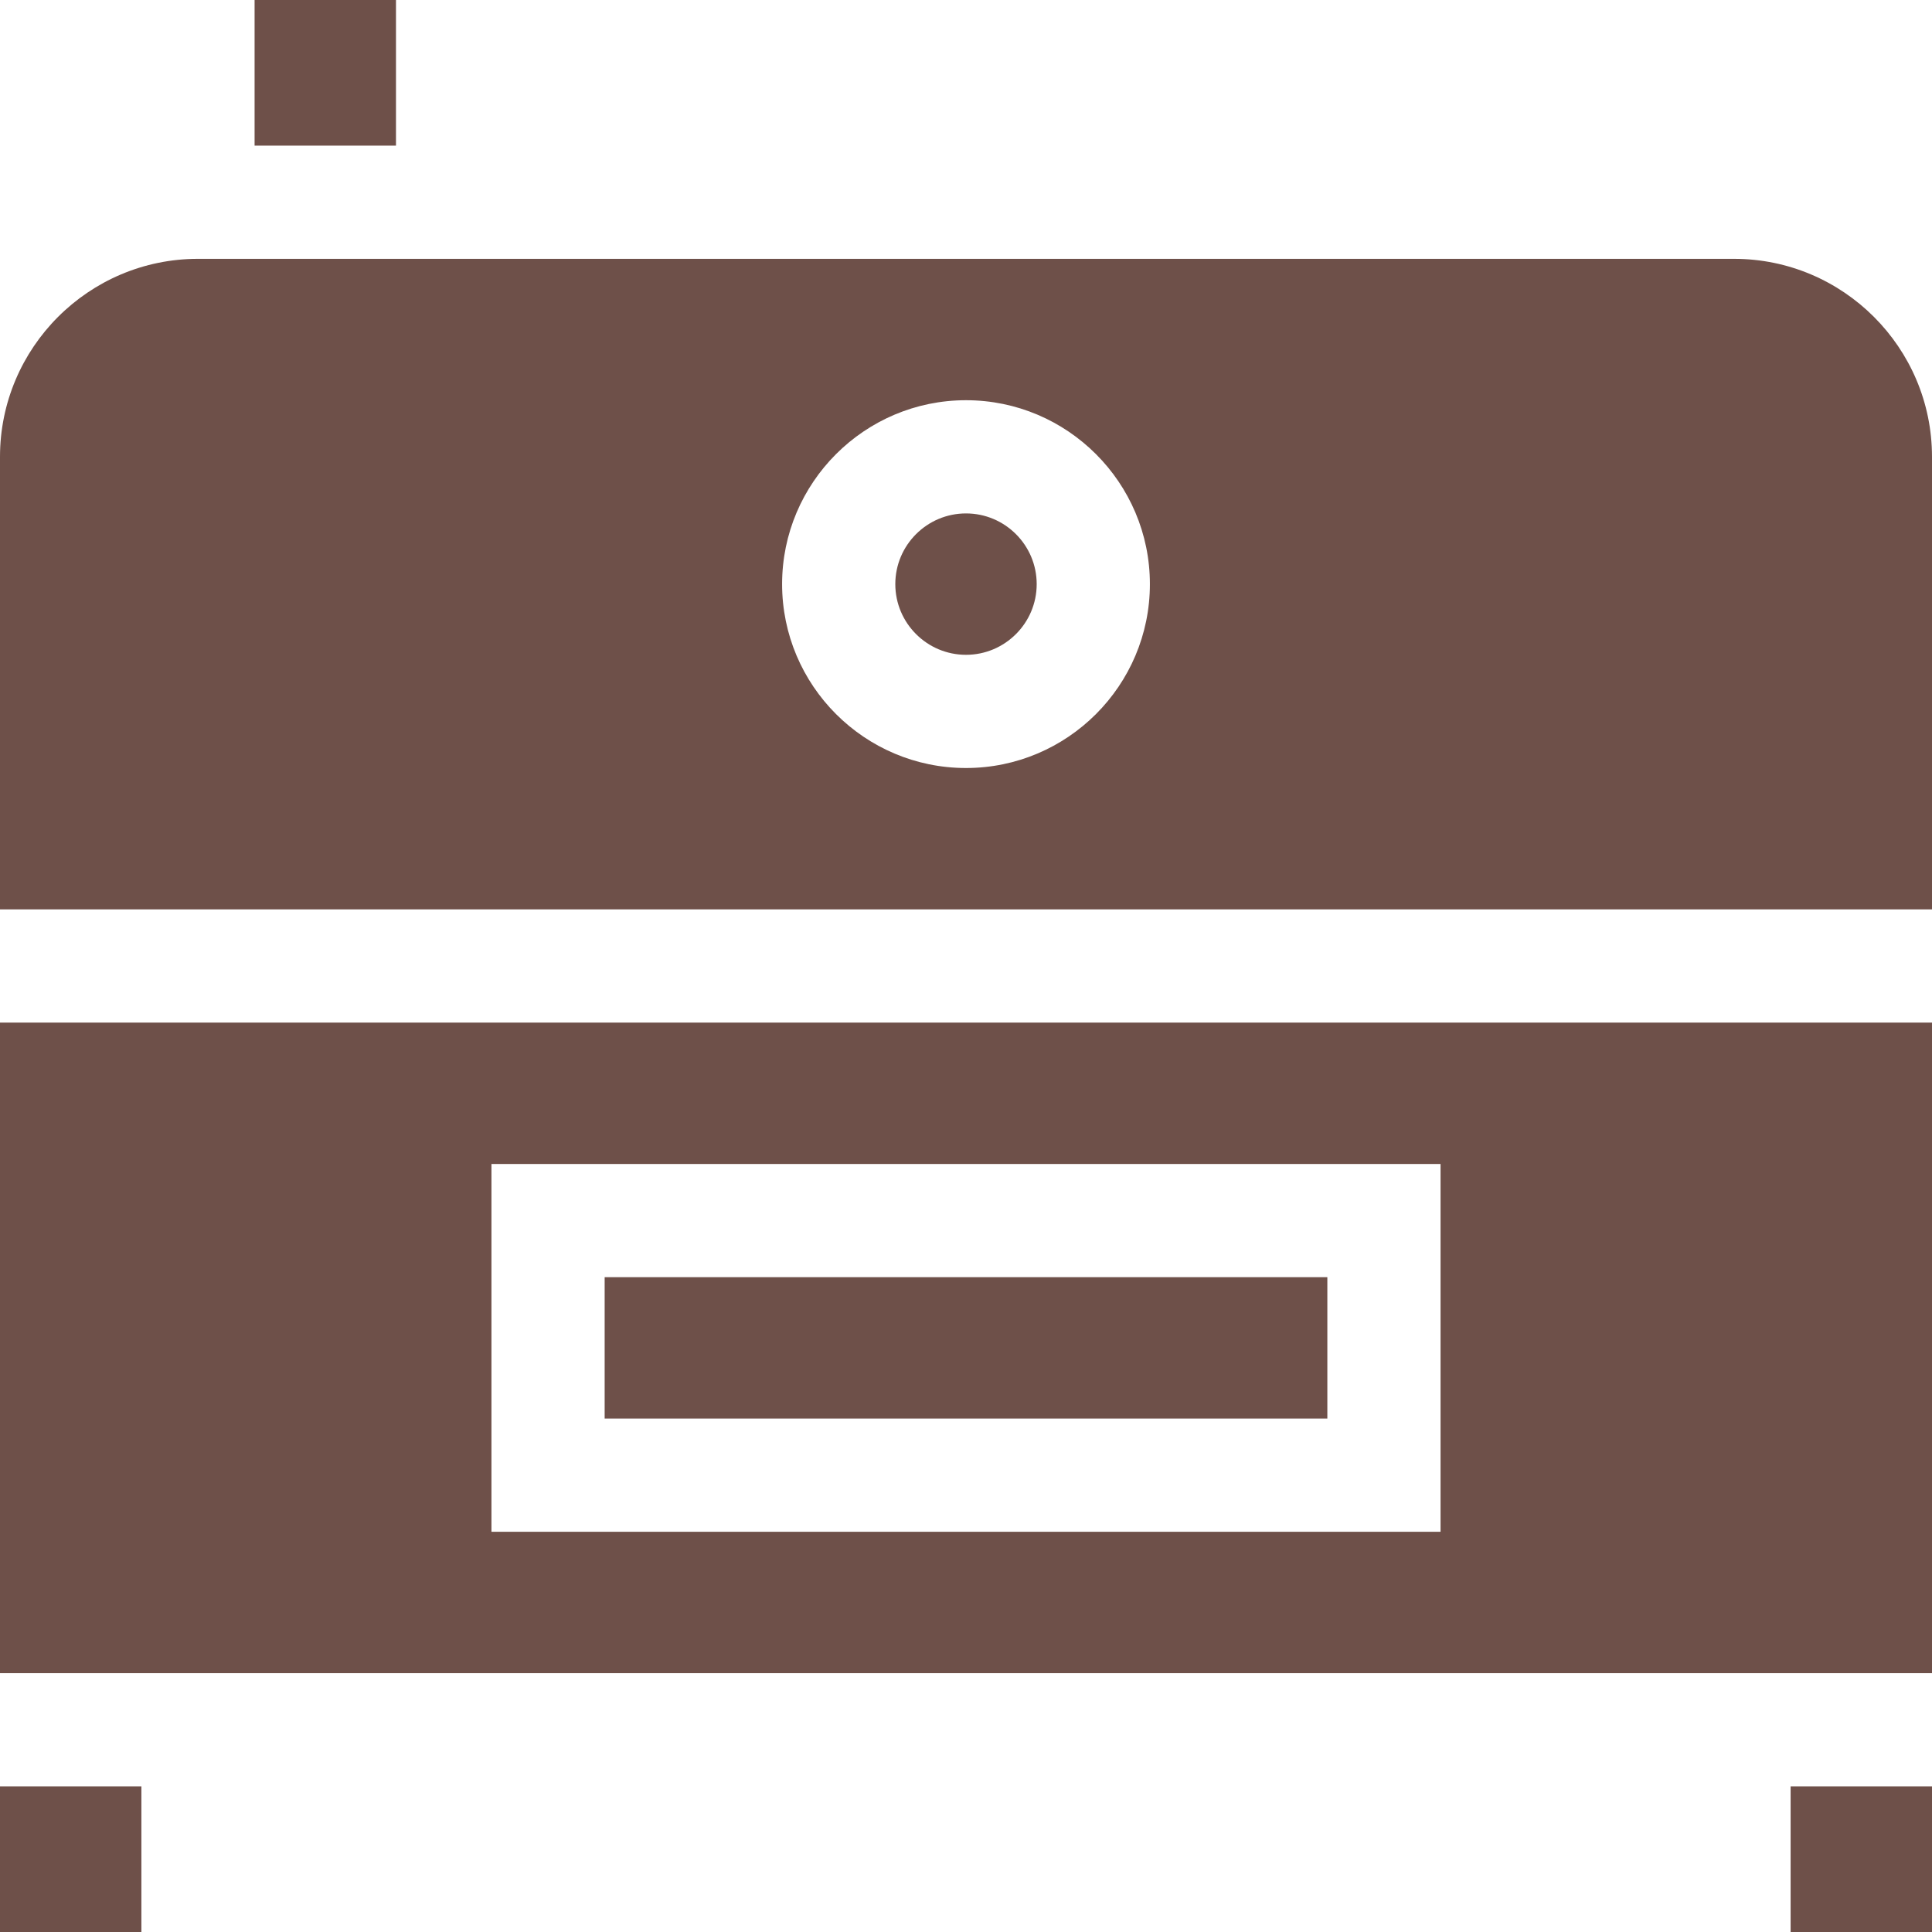
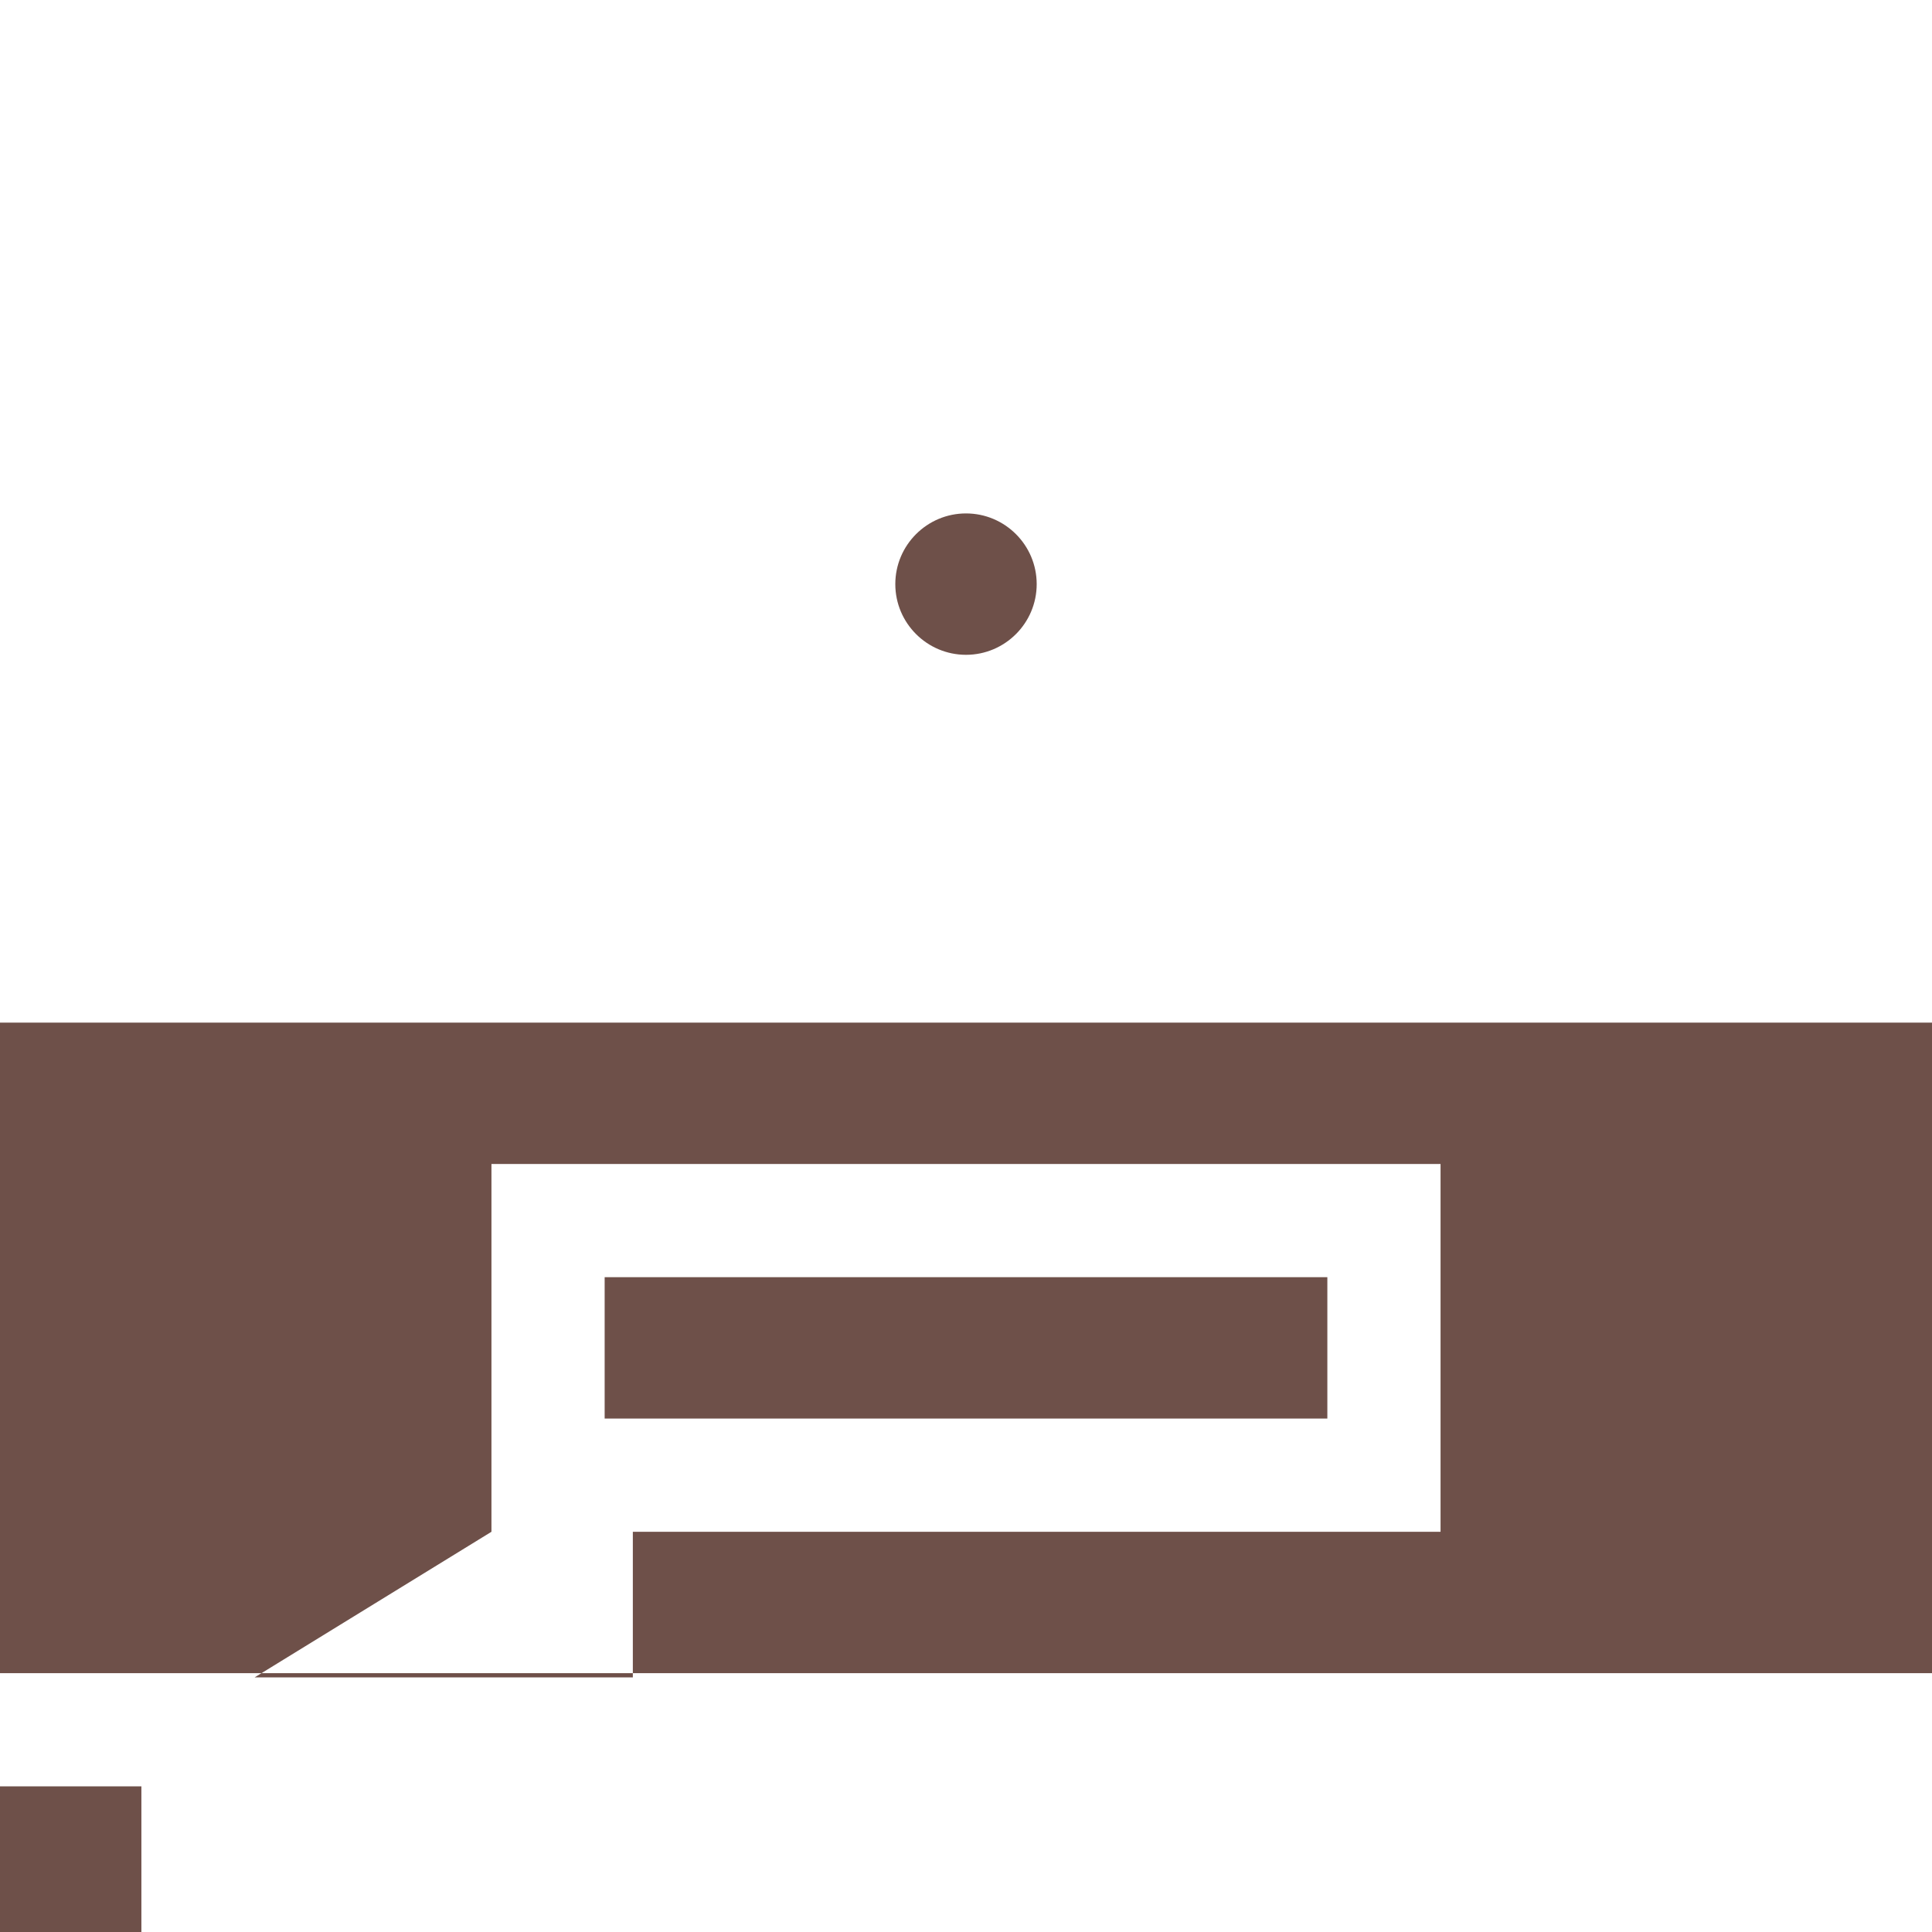
<svg xmlns="http://www.w3.org/2000/svg" version="1.1" width="512" height="512" x="0" y="0" viewBox="0 0 512 512" style="enable-background:new 0 0 512 512" xml:space="preserve" class="">
  <g>
-     <path d="M459.531 68.593H52.469C23.537 68.593 0 92.131 0 121.062V241h512V121.062c0-28.931-23.537-52.469-52.469-52.469zM256 203.531c-26.872 0-48.734-21.862-48.734-48.734 0-26.873 21.862-48.735 48.734-48.735s48.734 21.862 48.734 48.735c0 26.872-21.862 48.734-48.734 48.734zM474.531 473.407H512V512h-37.469z" fill="#6e5049" opacity="1" data-original="#000000" class="" />
    <path d="M256 136.062c-10.33 0-18.734 8.404-18.734 18.735 0 10.33 8.404 18.734 18.734 18.734s18.734-8.404 18.734-18.734c0-10.331-8.404-18.735-18.734-18.735zM0 473.407h37.469V512H0zM160.239 338.469h191.522v37.469H160.239z" fill="#6e5049" opacity="1" data-original="#000000" class="" />
-     <path d="M0 271v172.407h512V271zm130.239 134.938v-97.469h251.522v97.469zM67.469 0h37.469v38.593H67.469z" fill="#6e5049" opacity="1" data-original="#000000" class="" />
+     <path d="M0 271v172.407h512V271zm130.239 134.938v-97.469h251.522v97.469zh37.469v38.593H67.469z" fill="#6e5049" opacity="1" data-original="#000000" class="" />
  </g>
</svg>